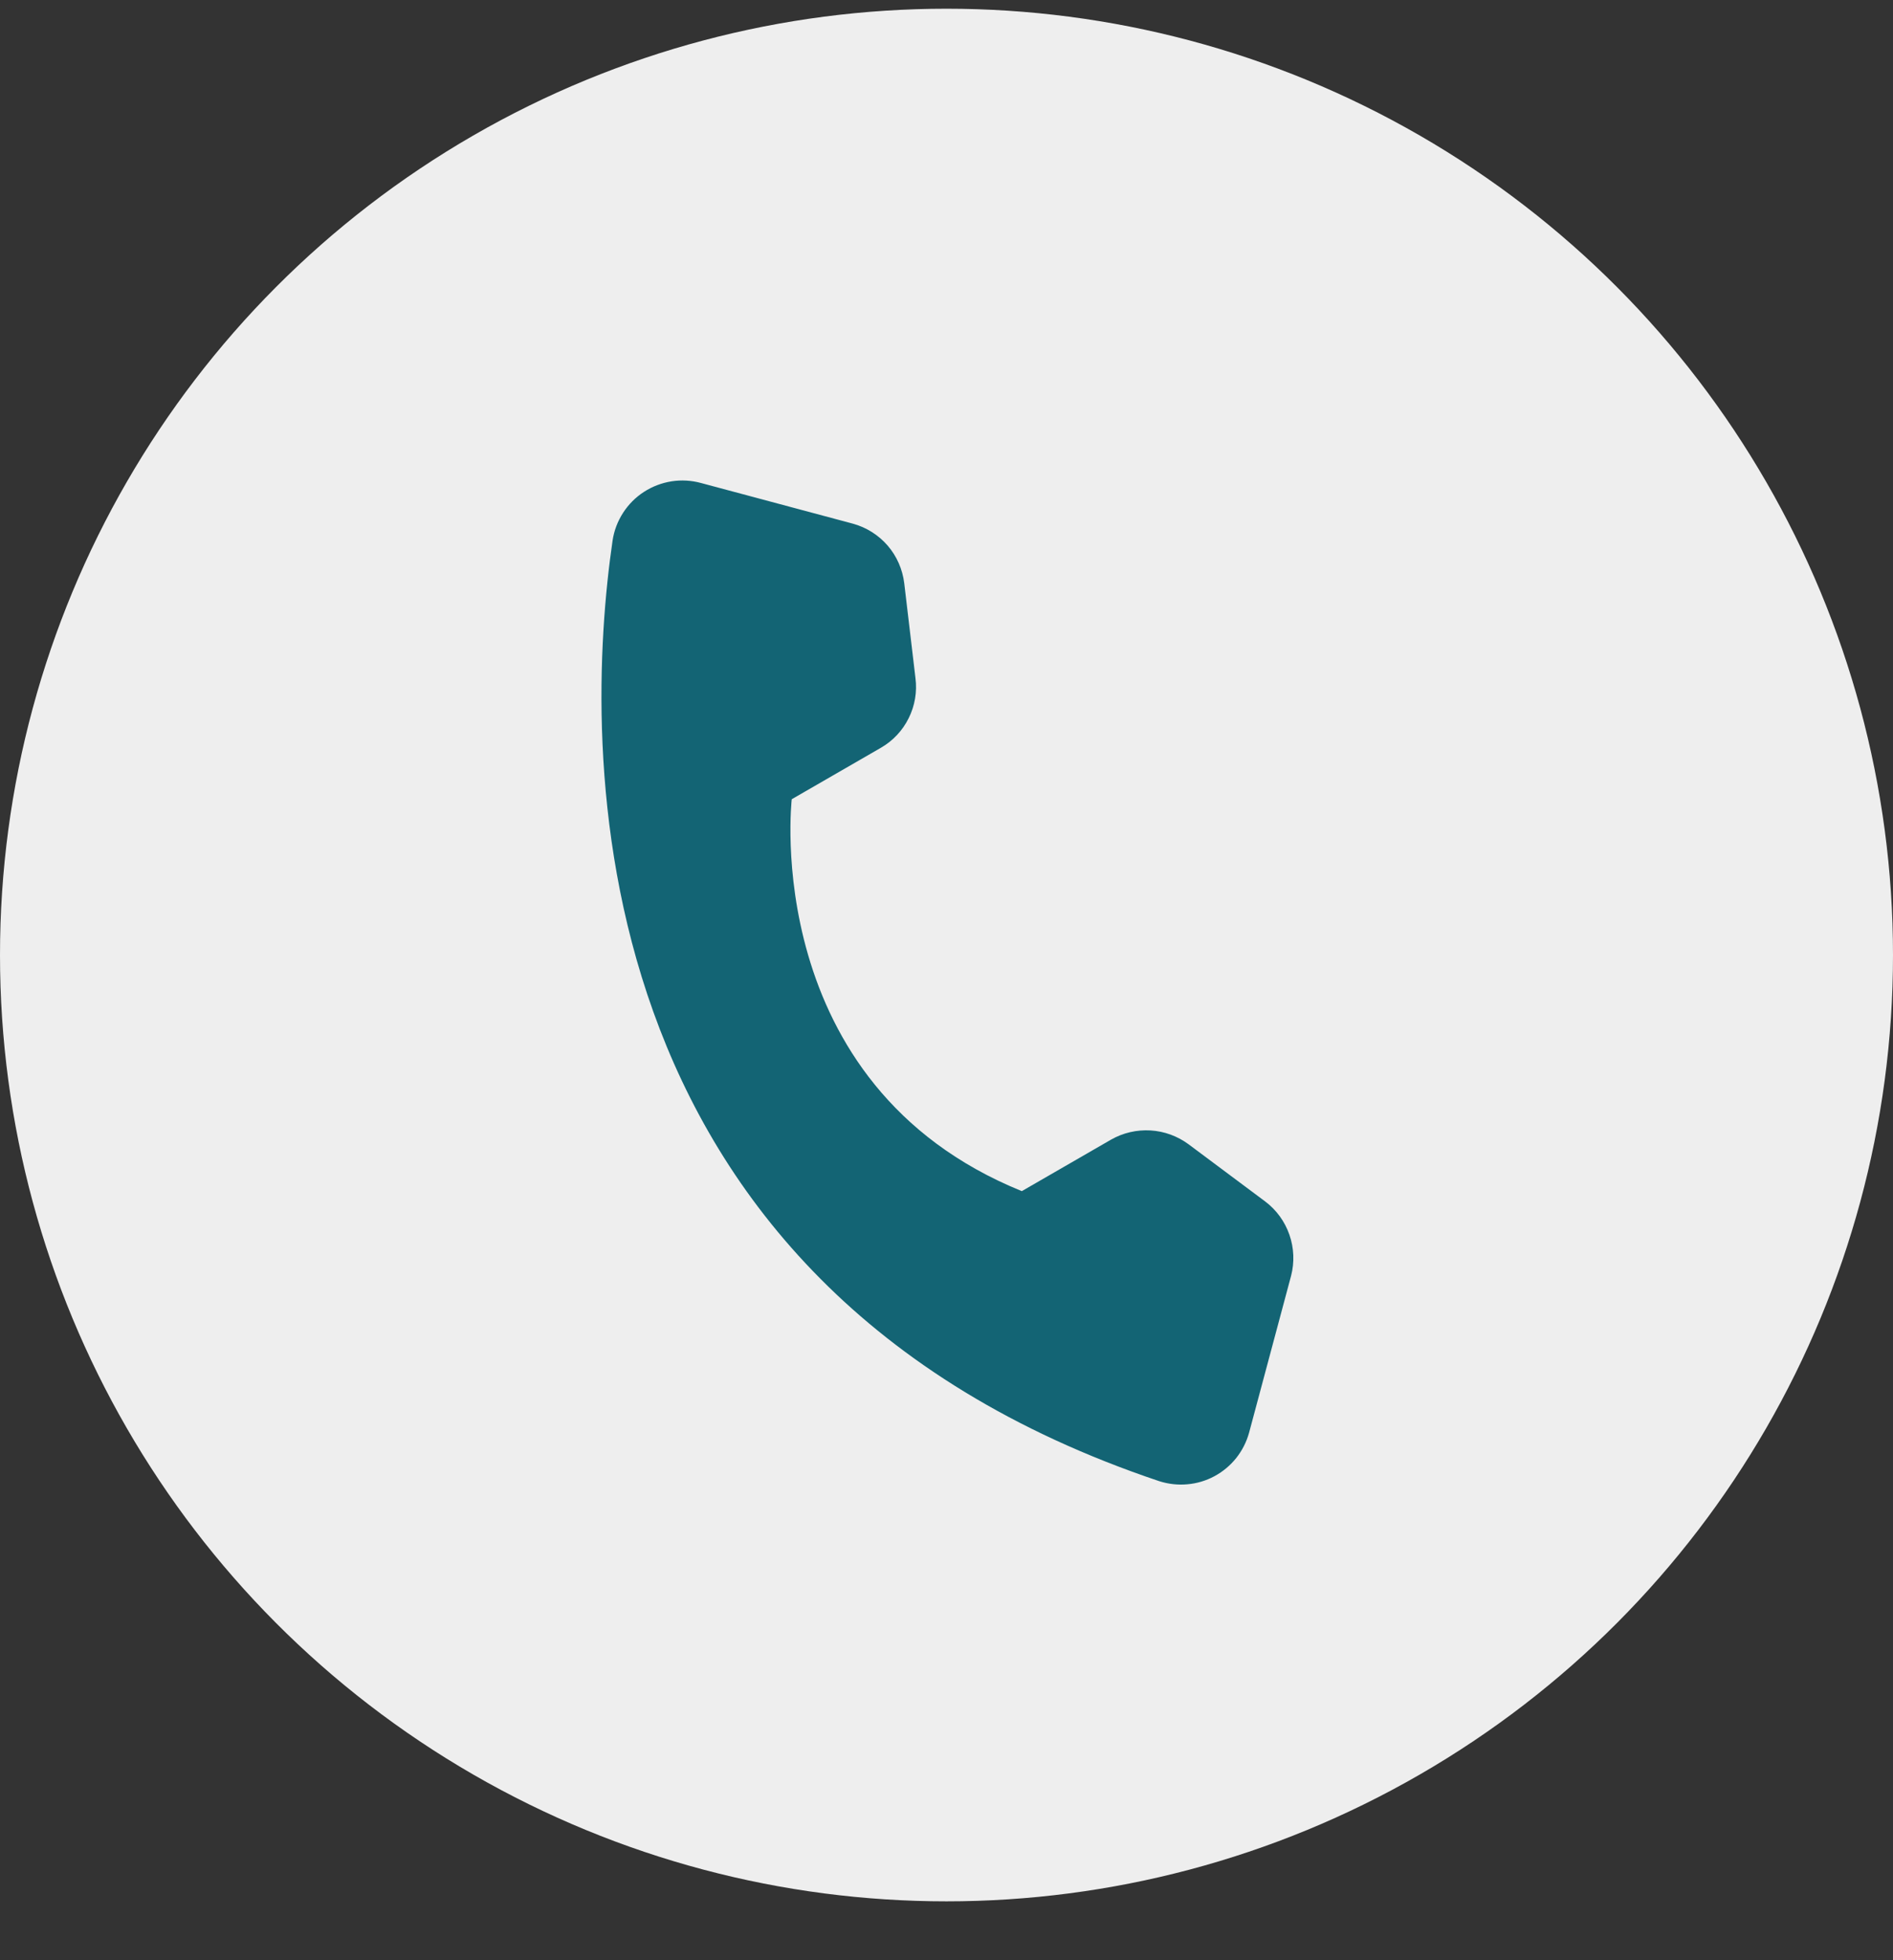
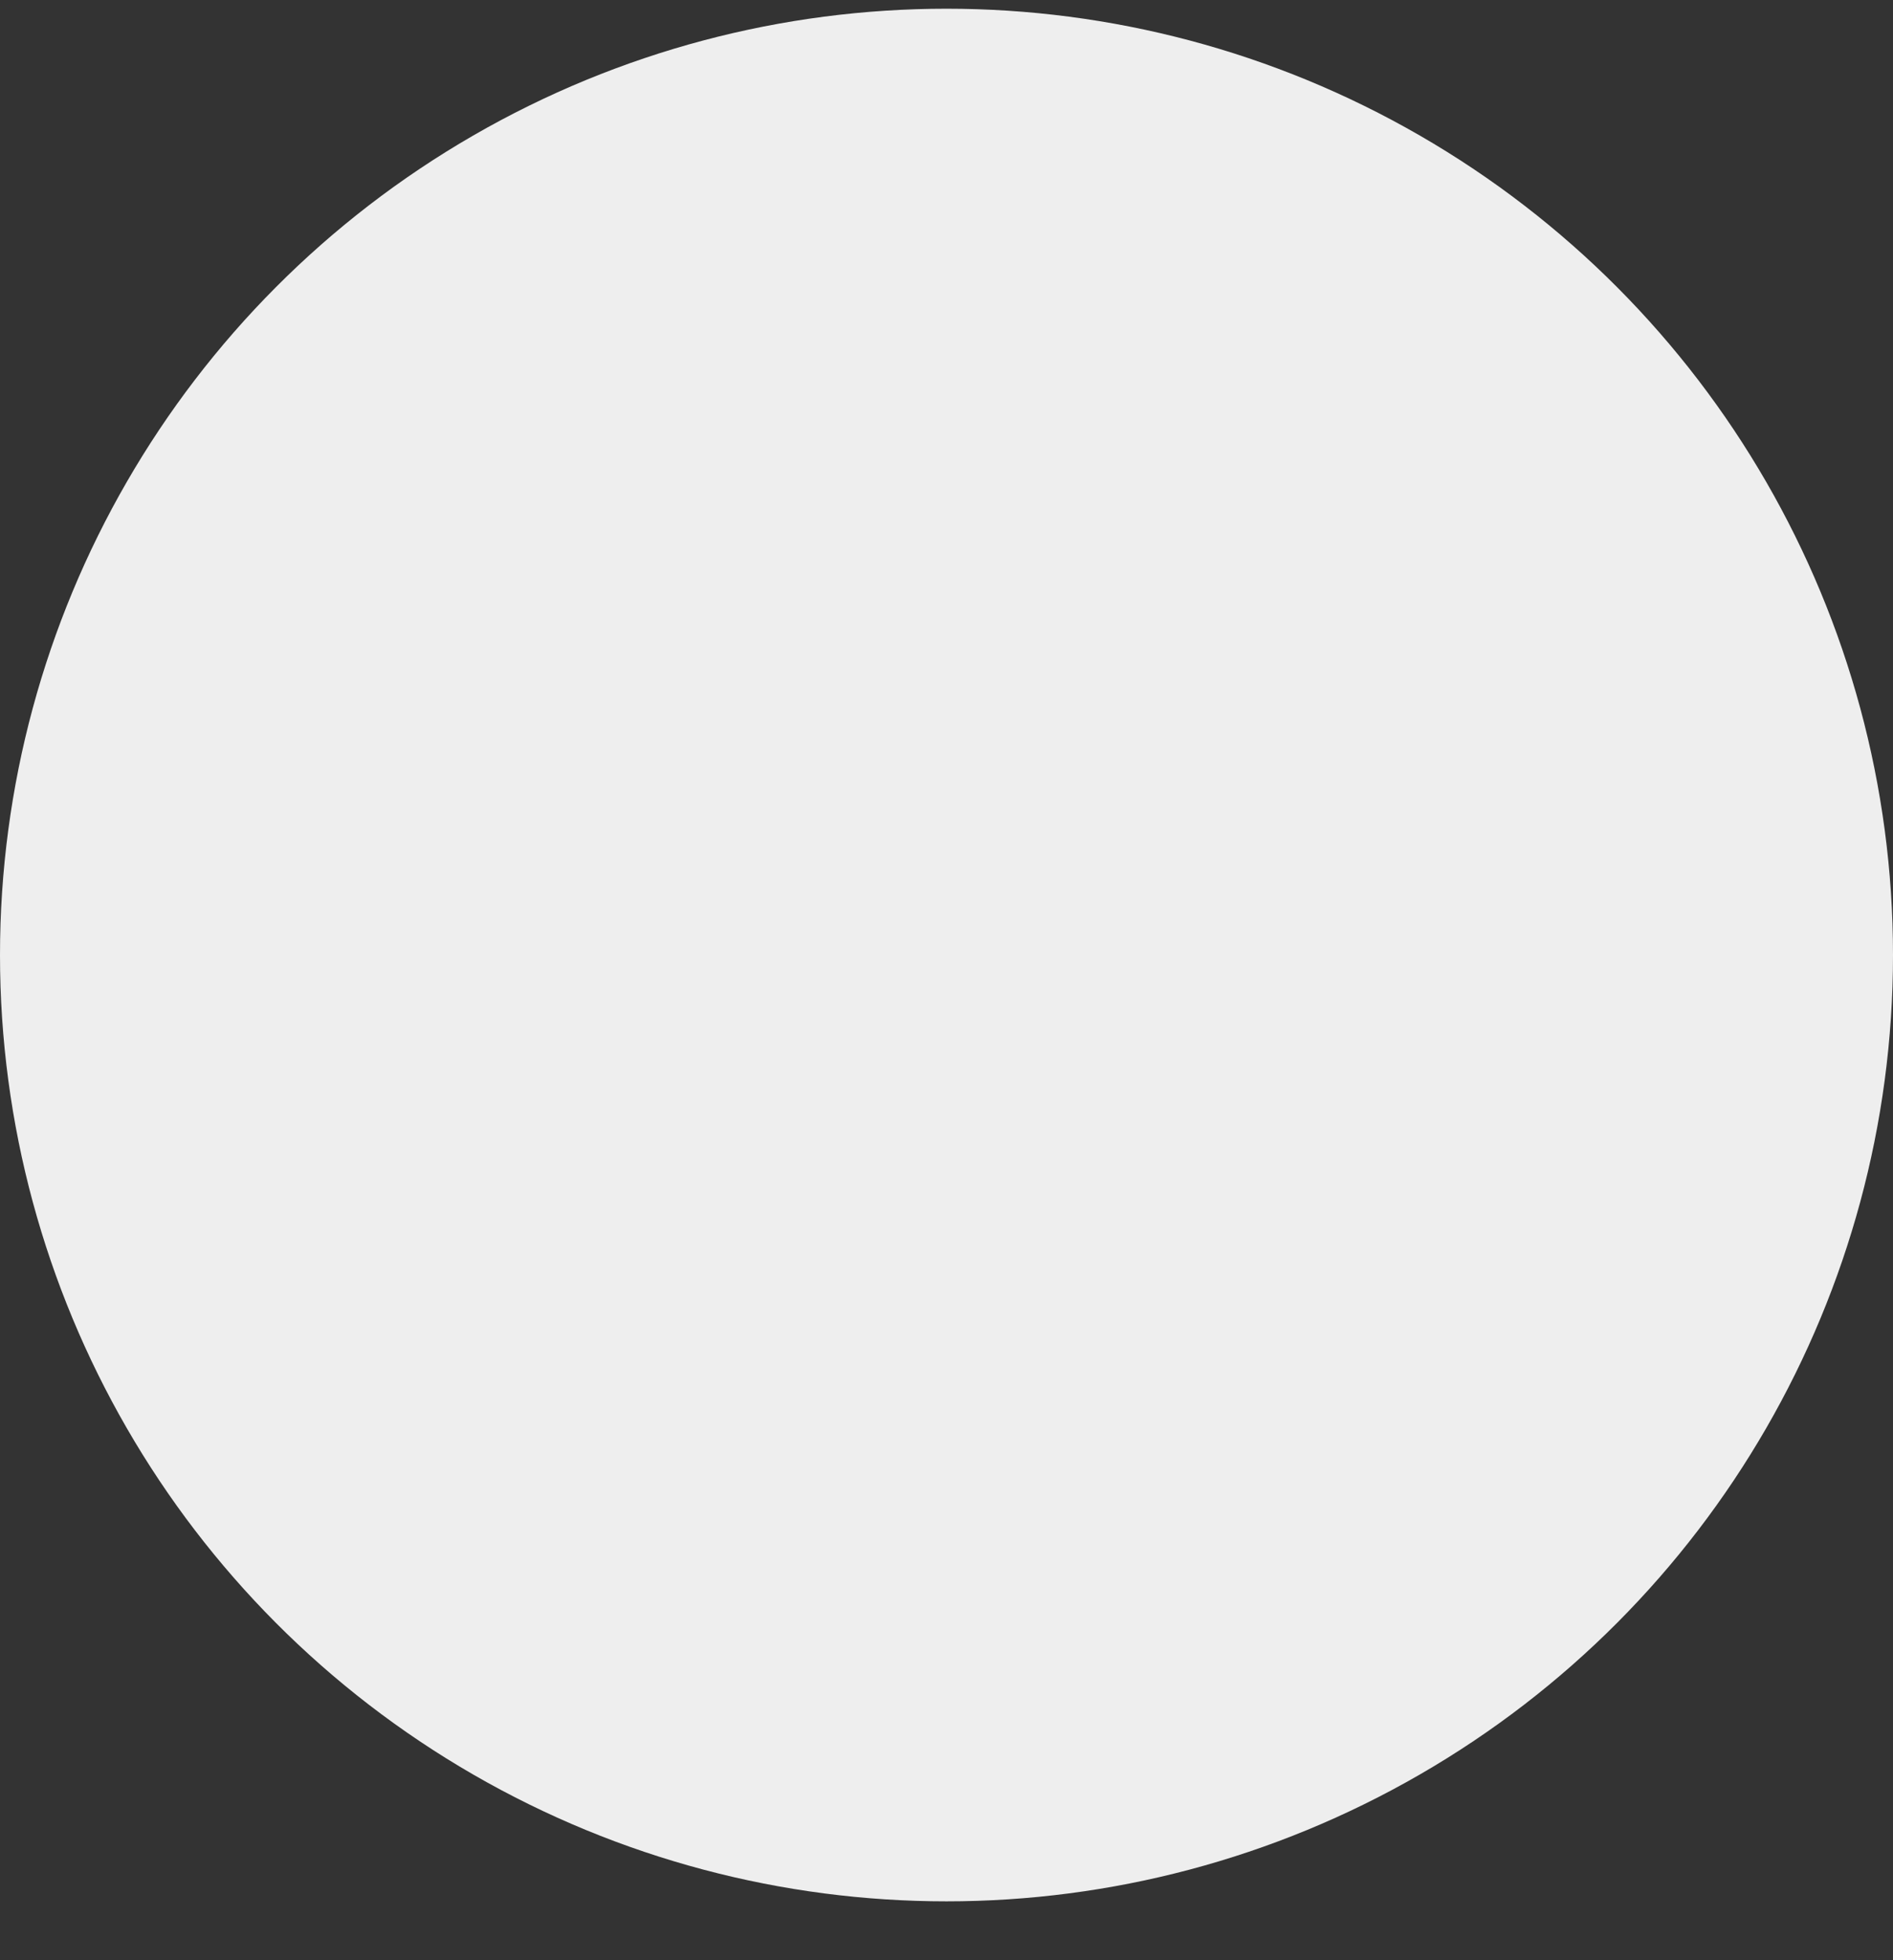
<svg xmlns="http://www.w3.org/2000/svg" width="28" height="29" viewBox="0 0 28 29" fill="none">
  <rect x="0" y="0" width="28" height="29" fill="#333333" stroke="none" />
  <circle cx="14" cy="14.129" r="14" fill="#EEEEEE" />
  <g clip-path="url(#clip0_6_394)">
-     <path d="M15.114 17.622L16.434 16.86C16.611 16.759 16.814 16.712 17.018 16.724C17.221 16.736 17.417 16.808 17.581 16.929L18.714 17.775C18.88 17.9 19.004 18.071 19.072 18.267C19.14 18.462 19.149 18.674 19.097 18.874L18.475 21.198C18.437 21.334 18.373 21.46 18.285 21.571C18.197 21.681 18.088 21.772 17.964 21.839C17.84 21.906 17.703 21.947 17.563 21.959C17.423 21.972 17.282 21.956 17.147 21.913C8.405 18.978 8.628 10.968 9.061 7.996C9.083 7.85 9.136 7.711 9.216 7.587C9.296 7.463 9.401 7.357 9.525 7.277C9.648 7.197 9.788 7.144 9.933 7.121C10.079 7.098 10.228 7.107 10.37 7.146L12.614 7.747C12.815 7.802 12.994 7.915 13.13 8.072C13.265 8.229 13.35 8.423 13.375 8.629L13.541 10.033C13.567 10.236 13.532 10.441 13.441 10.624C13.351 10.807 13.208 10.96 13.031 11.062L11.711 11.824C11.711 11.824 11.224 16.042 15.114 17.622Z" fill="#136474" />
-   </g>
+     </g>
  <defs>
    <clipPath id="clip0_6_394">
      <rect width="15.397" height="15.397" fill="white" transform="translate(8.341 5.107) rotate(15)" />
    </clipPath>
  </defs>
</svg>